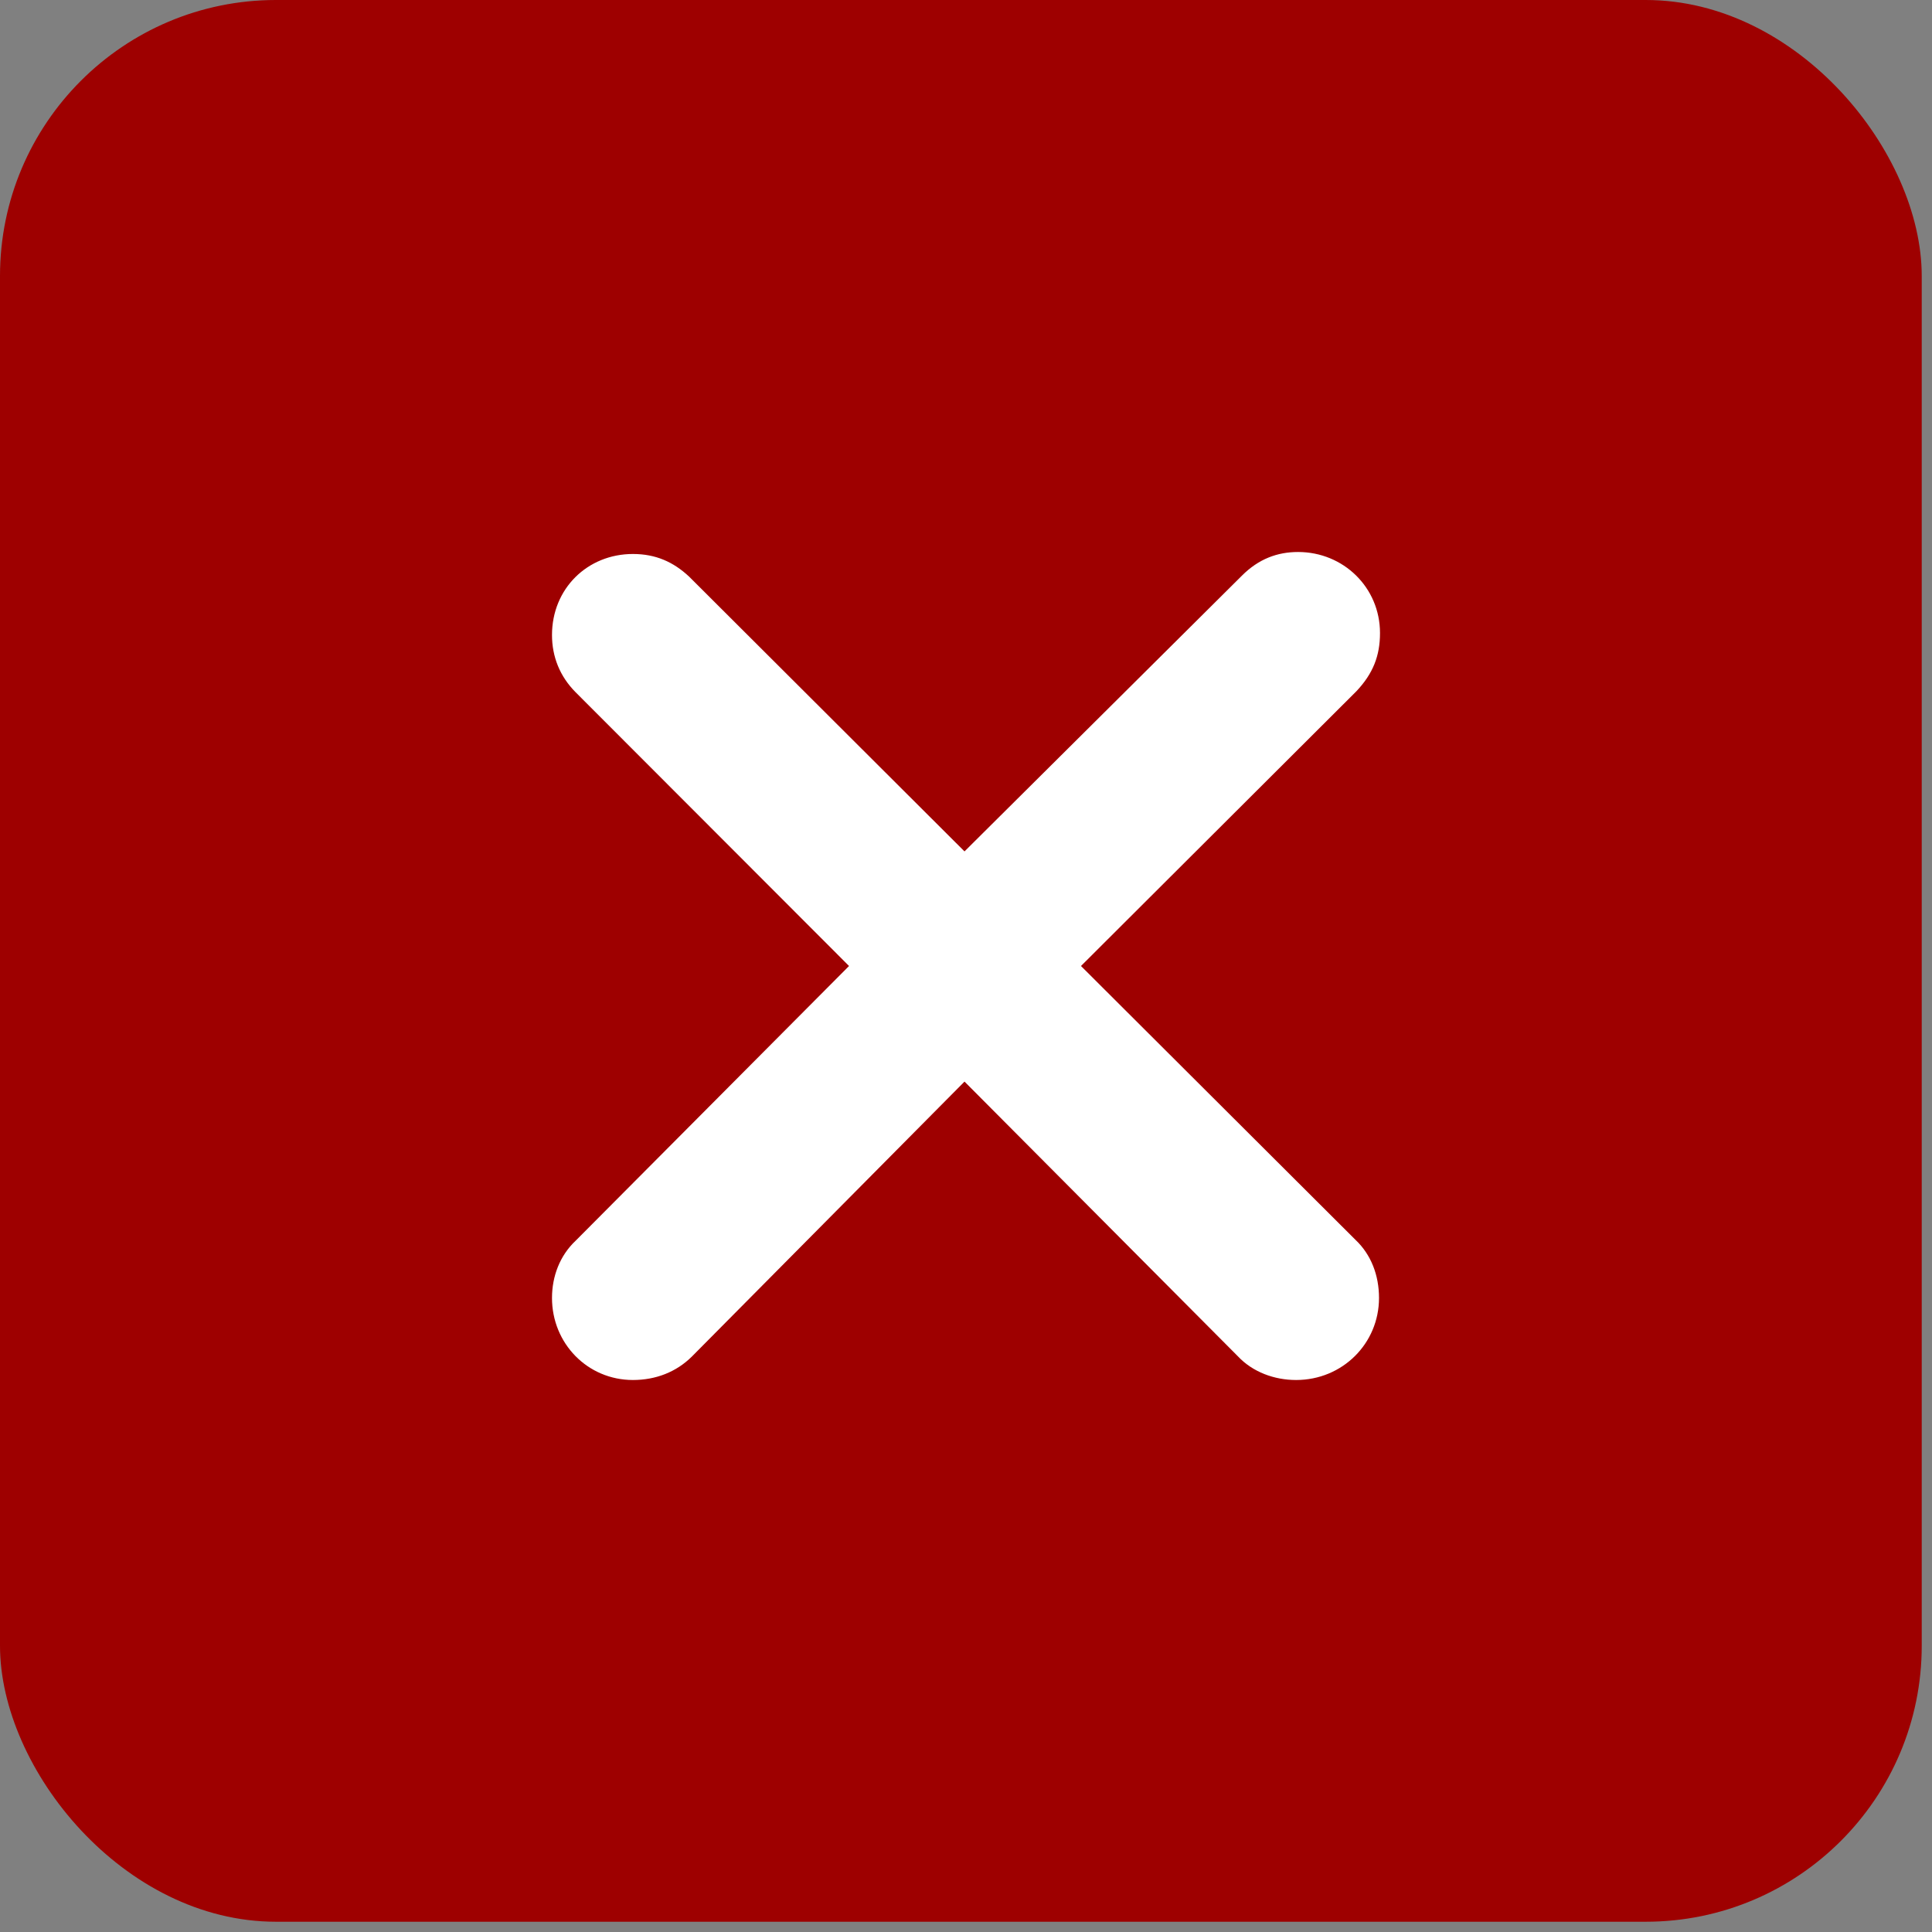
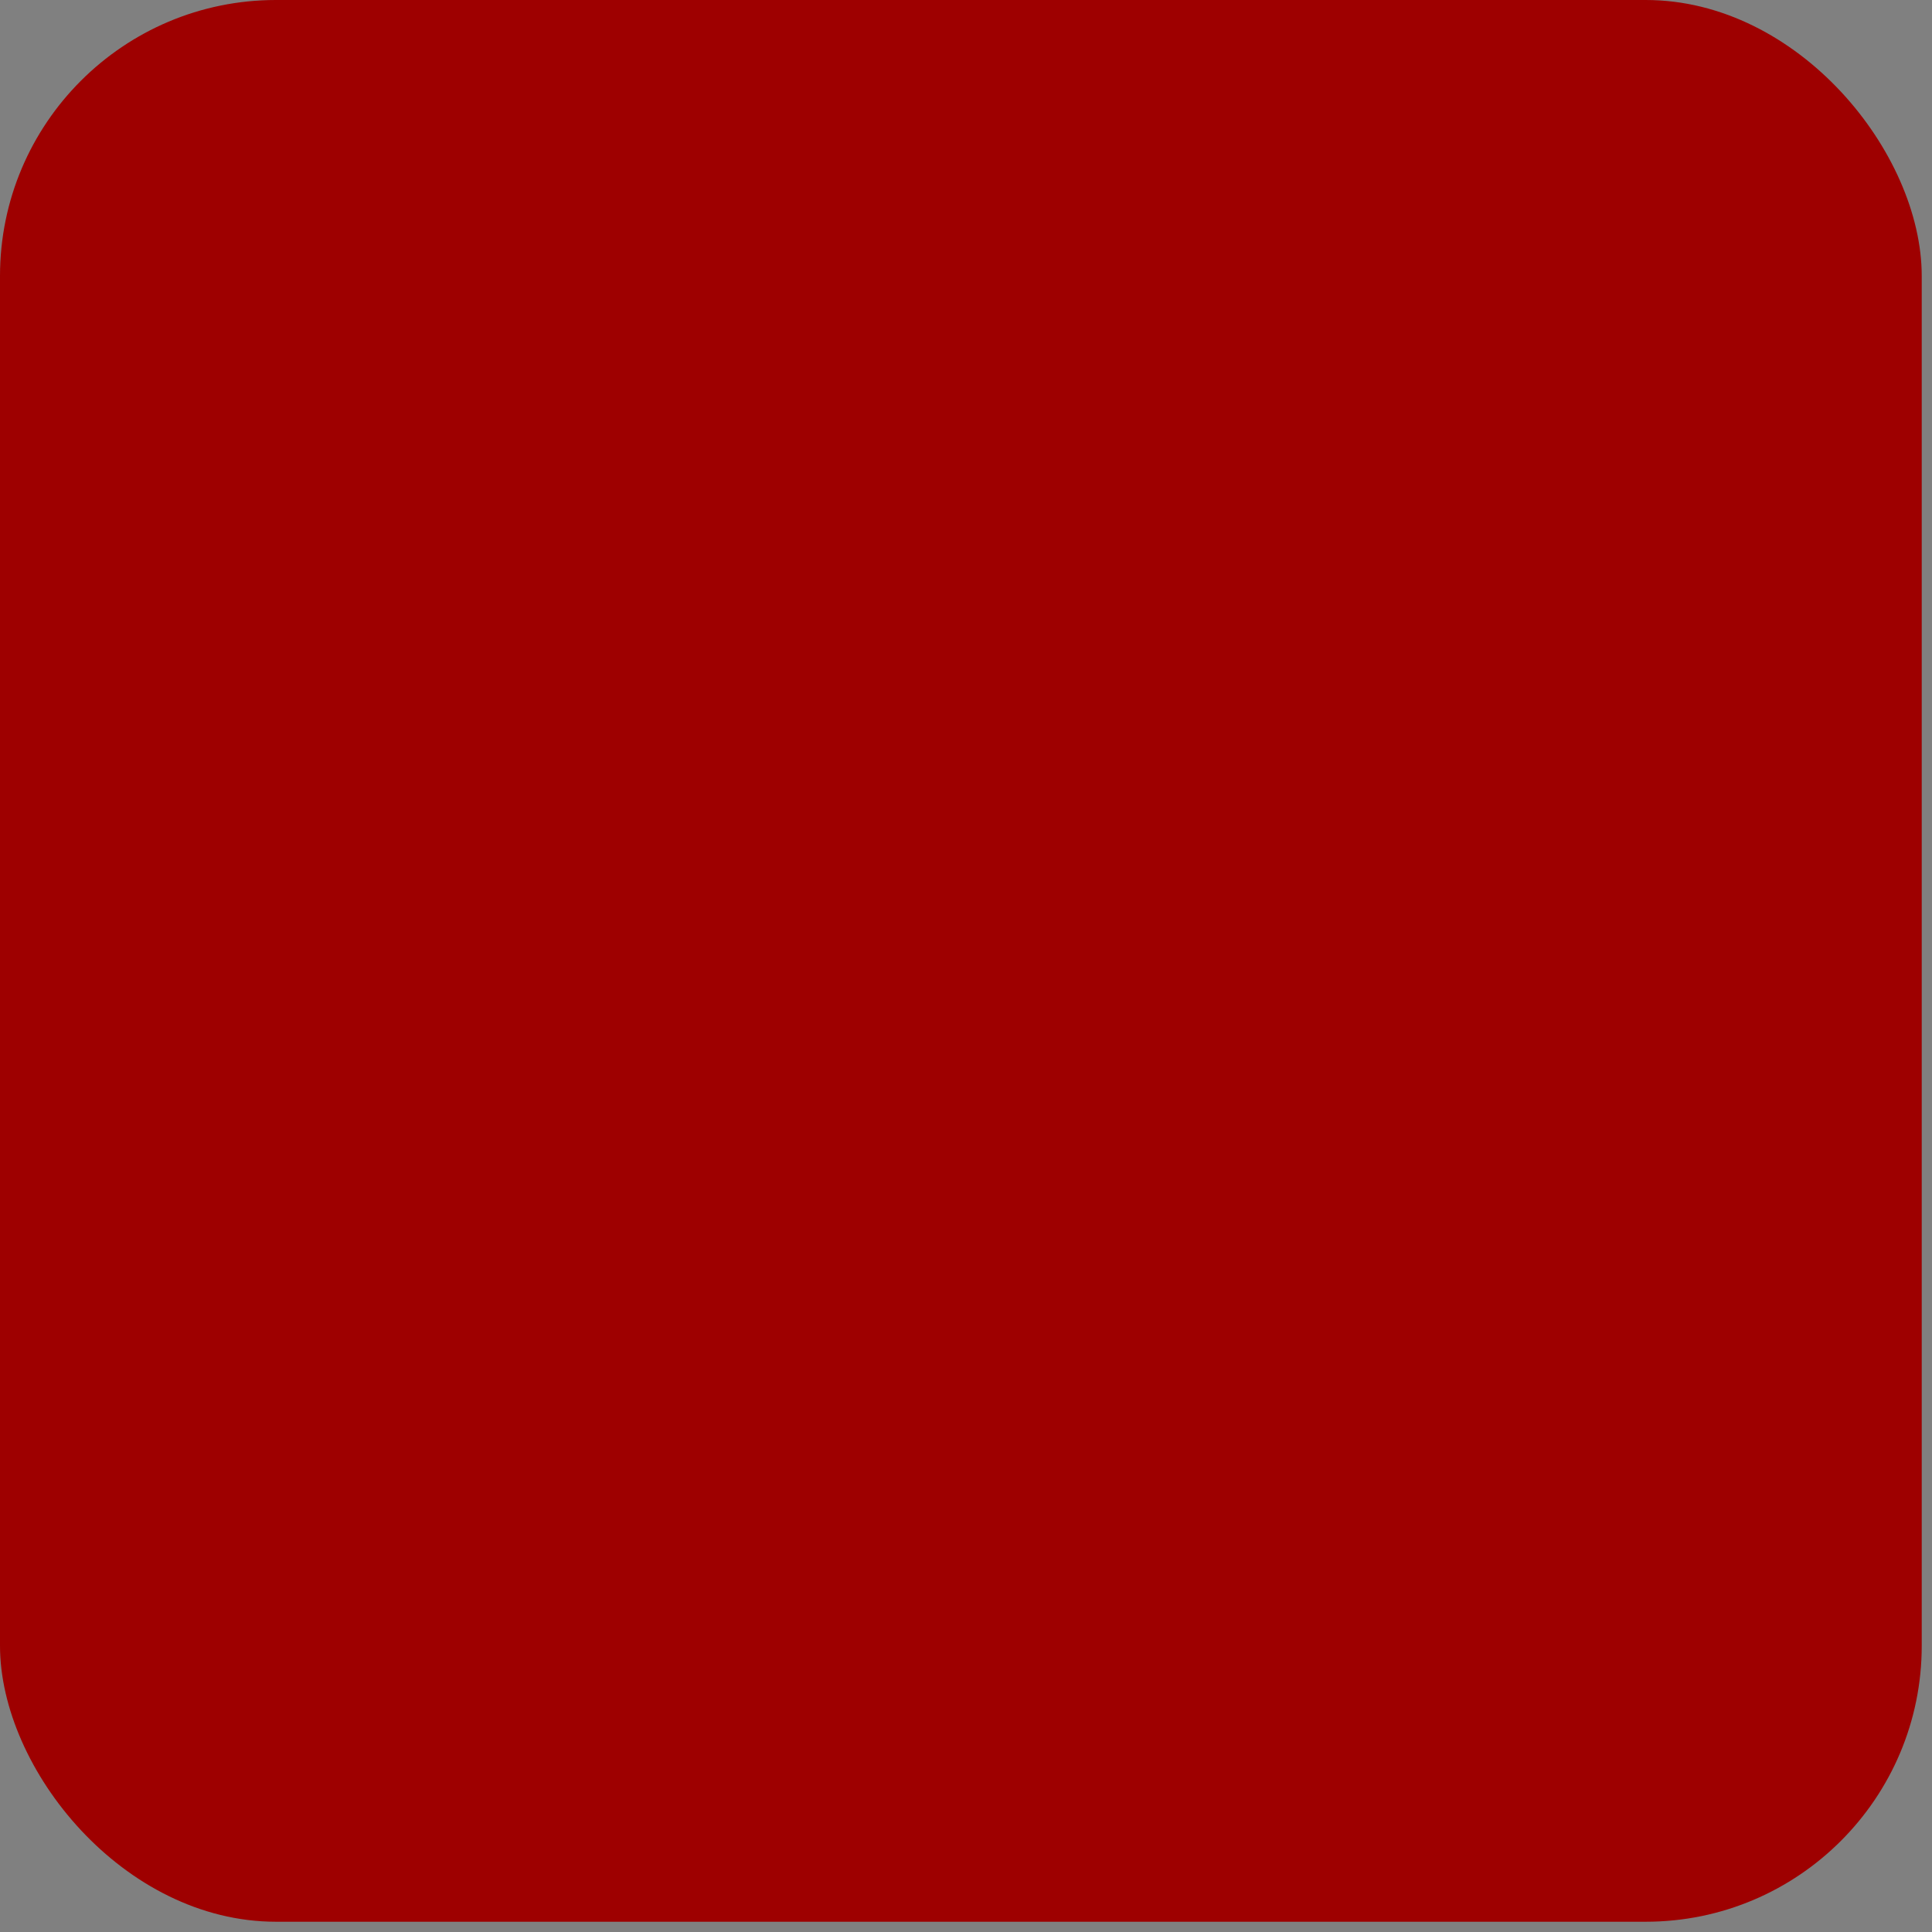
<svg xmlns="http://www.w3.org/2000/svg" width="35" height="35" viewBox="0 0 35 35" fill="none">
  <rect x="0" y="0" width="35" height="35" fill="#808080" stroke="none" />
  <rect width="34.814" height="34.814" rx="5" fill="#9E0000" />
-   <path d="M11.466 25C10.644 25 10 24.338 10 23.514C10 23.121 10.143 22.745 10.429 22.476L15.381 17.5L10.429 12.542C10.143 12.255 10 11.897 10 11.504C10 10.662 10.644 10.036 11.466 10.036C11.877 10.036 12.199 10.179 12.485 10.447L17.473 15.424L22.497 10.43C22.801 10.125 23.141 10 23.516 10C24.338 10 25 10.644 25 11.468C25 11.88 24.875 12.202 24.571 12.524L19.583 17.5L24.553 22.458C24.839 22.727 24.982 23.103 24.982 23.514C24.982 24.338 24.32 25 23.48 25C23.087 25 22.694 24.857 22.425 24.57L17.473 19.594L12.539 24.57C12.253 24.857 11.877 25 11.466 25Z" fill="white" />
</svg>